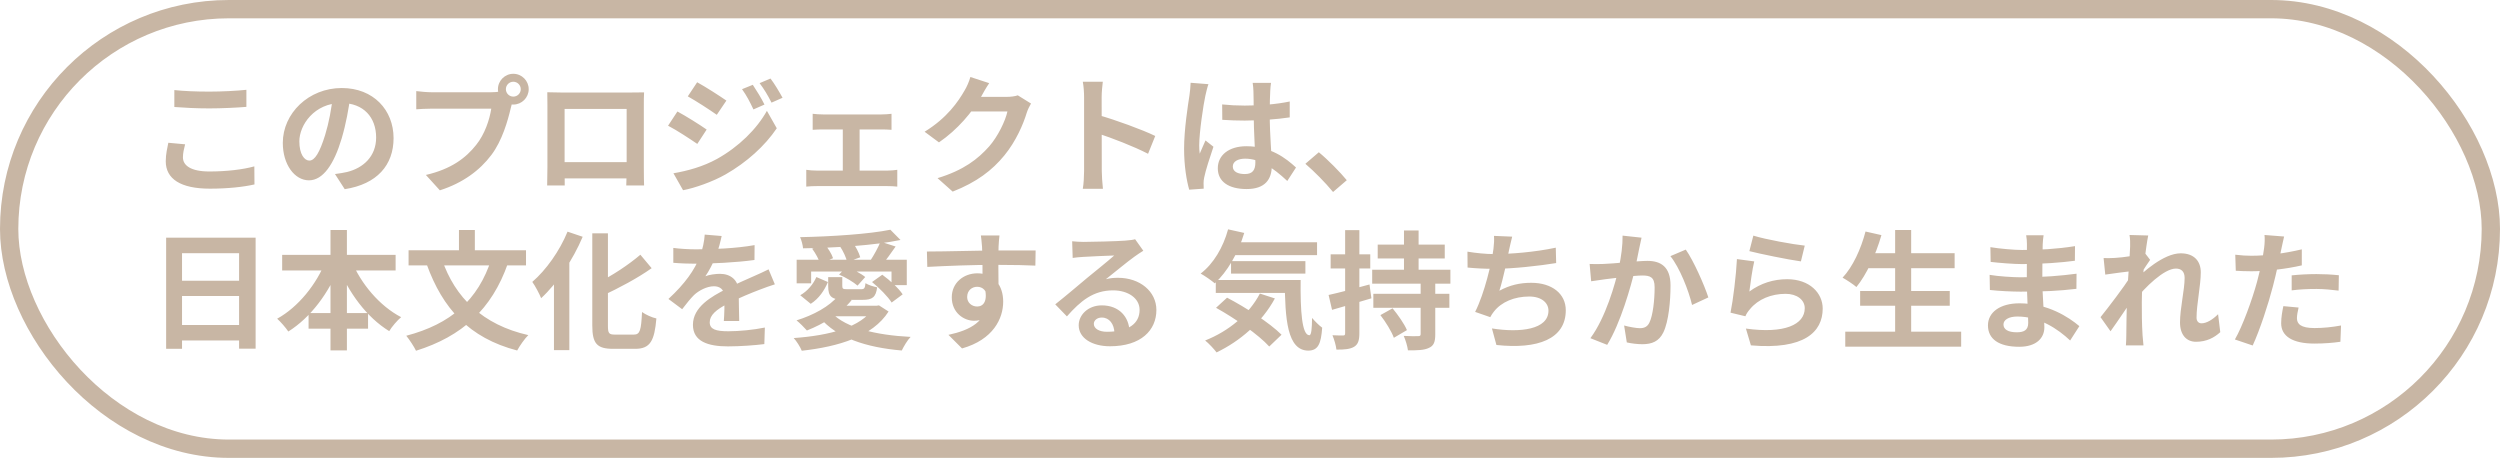
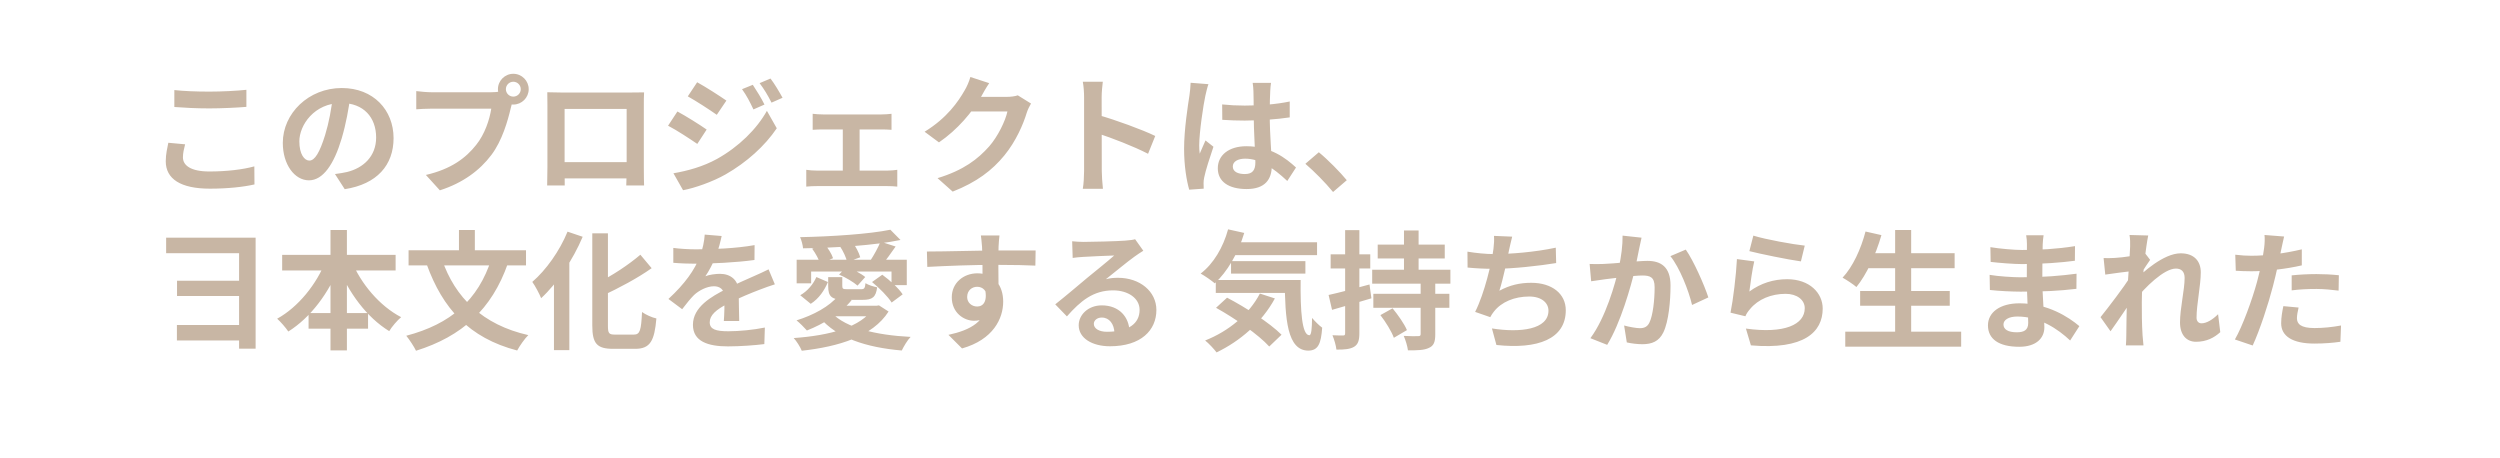
<svg xmlns="http://www.w3.org/2000/svg" width="273" height="50" viewBox="0 0 273 50" fill="none">
-   <rect x="1" y="1" width="271" height="48" rx="24" stroke="#C8B6A4" stroke-width="2" />
-   <path d="M19.038 9.836C20.074 9.948 21.376 10.004 22.86 10.004C24.232 10.004 25.842 9.92 26.906 9.808V11.67C25.926 11.754 24.204 11.838 22.86 11.838C21.404 11.838 20.186 11.768 19.038 11.684V9.836ZM20.214 15.758C20.088 16.262 19.976 16.71 19.976 17.186C19.976 18.068 20.844 18.726 22.86 18.726C24.736 18.726 26.528 18.516 27.774 18.166L27.788 20.14C26.556 20.42 24.876 20.602 22.916 20.602C19.724 20.602 18.1 19.538 18.1 17.606C18.1 16.808 18.282 16.122 18.38 15.59L20.214 15.758ZM38.274 10.41C38.078 11.838 37.798 13.476 37.308 15.128C36.468 17.956 35.264 19.692 33.738 19.692C32.17 19.692 30.882 17.97 30.882 15.604C30.882 12.384 33.696 9.612 37.322 9.612C40.78 9.612 42.978 12.02 42.978 15.086C42.978 18.026 41.172 20.112 37.644 20.658L36.58 19.006C37.126 18.936 37.518 18.866 37.896 18.782C39.674 18.348 41.074 17.074 41.074 15.016C41.074 12.818 39.702 11.25 37.28 11.25C34.312 11.25 32.688 13.672 32.688 15.436C32.688 16.85 33.248 17.536 33.78 17.536C34.382 17.536 34.914 16.64 35.502 14.75C35.908 13.434 36.216 11.824 36.356 10.354L38.274 10.41ZM55.242 9.738C55.242 10.186 55.606 10.55 56.054 10.55C56.502 10.55 56.866 10.186 56.866 9.738C56.866 9.29 56.502 8.926 56.054 8.926C55.606 8.926 55.242 9.29 55.242 9.738ZM54.374 9.738C54.374 8.814 55.13 8.058 56.054 8.058C56.978 8.058 57.734 8.814 57.734 9.738C57.734 10.662 56.978 11.418 56.054 11.418C55.13 11.418 54.374 10.662 54.374 9.738ZM56.082 10.844C55.942 11.11 55.844 11.516 55.774 11.81C55.452 13.182 54.836 15.366 53.66 16.92C52.4 18.6 50.538 19.986 48.032 20.784L46.506 19.104C49.292 18.46 50.874 17.242 51.994 15.828C52.932 14.666 53.464 13.07 53.646 11.866C52.792 11.866 48.172 11.866 47.122 11.866C46.478 11.866 45.82 11.908 45.456 11.936V9.948C45.876 10.004 46.66 10.074 47.122 10.074C48.172 10.074 52.82 10.074 53.604 10.074C53.884 10.074 54.332 10.06 54.696 9.962L56.082 10.844ZM59.764 10.074C60.324 10.088 60.856 10.102 61.234 10.102C62.256 10.102 67.94 10.102 68.948 10.102C69.298 10.102 69.816 10.102 70.334 10.088C70.306 10.508 70.306 11.012 70.306 11.446C70.306 12.3 70.306 17.452 70.306 18.306C70.306 18.852 70.32 20.196 70.334 20.252H68.388C68.388 20.196 68.43 19.104 68.43 18.334C68.43 17.522 68.43 11.894 68.43 11.894H61.654C61.654 11.894 61.654 17.508 61.654 18.334C61.654 19.006 61.668 20.182 61.668 20.252H59.75C59.75 20.182 59.778 18.95 59.778 18.278C59.778 17.438 59.778 12.258 59.778 11.446C59.778 11.04 59.778 10.48 59.764 10.074ZM69.116 17.704V19.482H60.702V17.704H69.116ZM82.206 9.262C82.598 9.85 83.172 10.774 83.48 11.418L82.276 11.95C81.856 11.068 81.548 10.466 81.03 9.738L82.206 9.262ZM84.138 8.576C84.572 9.136 85.118 10.06 85.454 10.676L84.25 11.208C83.802 10.326 83.466 9.78 82.948 9.08L84.138 8.576ZM76.13 8.982C77.054 9.486 78.594 10.48 79.322 10.984L78.272 12.538C77.502 11.992 76.032 11.04 75.108 10.522L76.13 8.982ZM73.54 18.922C75.094 18.656 76.774 18.194 78.3 17.354C80.68 16.024 82.626 14.106 83.746 12.104L84.824 14.008C83.522 15.94 81.548 17.718 79.252 19.034C77.838 19.846 75.822 20.546 74.59 20.77L73.54 18.922ZM73.974 12.174C74.912 12.678 76.452 13.644 77.166 14.148L76.144 15.716C75.346 15.17 73.904 14.218 72.952 13.728L73.974 12.174ZM88.744 12.426C89.052 12.468 89.556 12.496 89.864 12.496H96.262C96.612 12.496 97.018 12.468 97.354 12.426V14.176C97.004 14.148 96.584 14.134 96.262 14.134H89.864C89.556 14.134 89.052 14.148 88.744 14.176V12.426ZM92.034 19.58V13.378H93.868V19.58H92.034ZM88.044 18.544C88.394 18.6 88.828 18.628 89.192 18.628H96.92C97.312 18.628 97.69 18.586 97.984 18.544V20.378C97.69 20.336 97.172 20.322 96.92 20.322H89.192C88.842 20.322 88.408 20.336 88.044 20.378V18.544ZM112.586 11.306C112.432 11.572 112.236 11.95 112.124 12.3C111.746 13.56 110.948 15.422 109.674 16.976C108.344 18.6 106.664 19.888 104.032 20.924L102.38 19.454C105.236 18.586 106.79 17.368 108.022 15.982C108.974 14.89 109.786 13.21 110.01 12.174H105.292L105.936 10.578C106.552 10.578 109.492 10.578 109.926 10.578C110.36 10.578 110.836 10.522 111.144 10.41L112.586 11.306ZM108.022 9.08C107.686 9.57 107.322 10.214 107.168 10.508C106.216 12.202 104.55 14.176 102.534 15.548L100.966 14.386C103.416 12.888 104.648 11.082 105.334 9.878C105.544 9.542 105.838 8.898 105.964 8.408L108.022 9.08ZM118.382 18.67C118.382 17.592 118.382 11.796 118.382 10.62C118.382 10.116 118.34 9.43 118.242 8.926H120.426C120.37 9.43 120.3 10.032 120.3 10.62C120.3 12.16 120.314 17.634 120.314 18.67C120.314 19.062 120.37 20.042 120.44 20.616H118.242C118.34 20.07 118.382 19.216 118.382 18.67ZM119.894 12.552C121.756 13.07 124.78 14.176 126.152 14.848L125.368 16.794C123.772 15.968 121.42 15.072 119.894 14.568V12.552ZM133.46 11.404C134.272 11.488 135.07 11.53 135.924 11.53C137.632 11.53 139.382 11.39 140.838 11.082V12.818C139.368 13.042 137.604 13.154 135.924 13.168C135.098 13.168 134.3 13.14 133.474 13.084L133.46 11.404ZM138.794 9.052C138.752 9.318 138.724 9.654 138.71 9.948C138.682 10.41 138.654 11.376 138.654 12.384C138.654 14.96 138.878 16.78 138.878 18.11C138.878 19.58 138.15 20.644 136.134 20.644C134.188 20.644 132.984 19.846 132.984 18.376C132.984 16.948 134.188 15.968 136.106 15.968C138.738 15.968 140.432 17.284 141.524 18.292L140.572 19.762C138.962 18.264 137.548 17.326 135.966 17.326C135.168 17.326 134.622 17.648 134.622 18.18C134.622 18.754 135.182 19.006 135.938 19.006C136.792 19.006 137.086 18.558 137.086 17.732C137.086 16.766 136.904 14.414 136.904 12.398C136.904 11.334 136.89 10.396 136.876 9.976C136.876 9.752 136.834 9.318 136.792 9.052H138.794ZM131.962 9.192C131.85 9.472 131.682 10.2 131.626 10.452C131.416 11.39 130.954 14.47 130.954 15.87C130.954 16.136 130.968 16.5 131.01 16.78C131.206 16.29 131.444 15.814 131.64 15.338L132.508 16.024C132.116 17.186 131.654 18.6 131.5 19.37C131.458 19.566 131.416 19.874 131.43 20.014C131.43 20.168 131.43 20.406 131.444 20.602L129.862 20.714C129.582 19.748 129.302 18.138 129.302 16.248C129.302 14.134 129.722 11.488 129.89 10.41C129.946 10.018 130.002 9.472 130.016 9.038L131.962 9.192ZM145.57 20.966C144.716 19.93 143.526 18.726 142.546 17.886L144.016 16.626C145.01 17.438 146.354 18.81 147.068 19.678L145.57 20.966ZM18.142 25.954H27.914V38.078H26.108V27.648H19.878V38.092H18.142V25.954ZM19.332 30.658H26.864V32.324H19.332V30.658ZM19.318 35.488H26.864V37.182H19.318V35.488ZM30.812 27.83H43.202V29.538H30.812V27.83ZM33.696 34.186H40.192V35.894H33.696V34.186ZM36.09 25.114H37.882V38.26H36.09V25.114ZM35.586 28.446L37.126 28.936C35.922 31.988 33.934 34.662 31.484 36.202C31.204 35.782 30.644 35.138 30.266 34.802C32.562 33.542 34.592 31.022 35.586 28.446ZM38.386 28.488C39.408 30.98 41.452 33.416 43.804 34.634C43.384 34.984 42.782 35.684 42.502 36.16C40.038 34.648 38.078 31.974 36.86 28.992L38.386 28.488ZM53.674 28.236L55.466 28.754C53.702 33.794 50.44 36.734 45.428 38.302C45.232 37.882 44.7 37.07 44.364 36.664C49.208 35.39 52.218 32.8 53.674 28.236ZM48.27 28.348C49.684 32.492 52.708 35.474 57.692 36.594C57.286 36.986 56.74 37.784 56.474 38.274C51.224 36.902 48.34 33.696 46.59 28.852L48.27 28.348ZM44.616 27.326H57.44V28.978H44.616V27.326ZM50.118 25.114H51.854V28.334H50.118V25.114ZM64.678 25.478H66.386V35.558C66.386 36.398 66.484 36.538 67.17 36.538C67.478 36.538 68.878 36.538 69.214 36.538C69.9 36.538 70.012 36.048 70.11 34.074C70.516 34.368 71.202 34.676 71.678 34.774C71.468 37.196 71.02 38.092 69.368 38.092C68.962 38.092 67.338 38.092 66.96 38.092C65.196 38.092 64.678 37.532 64.678 35.544V25.478ZM69.928 27.816L71.16 29.286C69.578 30.406 67.576 31.456 65.756 32.31C65.644 31.918 65.322 31.33 65.084 30.966C66.82 30.14 68.682 28.88 69.928 27.816ZM61.976 25.296L63.628 25.856C62.578 28.348 60.856 30.938 59.092 32.562C58.924 32.128 58.434 31.204 58.126 30.784C59.638 29.482 61.108 27.41 61.976 25.296ZM60.492 29.244L62.144 27.592L62.172 27.62V38.232H60.492V29.244ZM78.804 25.772C78.692 26.29 78.51 27.116 78.118 28.124C77.824 28.81 77.418 29.608 77.026 30.168C77.404 30 78.146 29.902 78.622 29.902C79.784 29.902 80.666 30.588 80.666 31.89C80.666 32.646 80.708 34.172 80.722 35.054H79.042C79.098 34.396 79.126 33.206 79.112 32.45C79.112 31.554 78.552 31.26 77.964 31.26C77.194 31.26 76.312 31.722 75.78 32.226C75.36 32.646 74.968 33.15 74.492 33.766L72.994 32.646C74.786 30.994 75.864 29.482 76.452 27.942C76.732 27.186 76.914 26.332 76.956 25.618L78.804 25.772ZM73.526 27.074C74.24 27.172 75.276 27.228 75.99 27.228C77.838 27.228 80.372 27.13 82.402 26.766L82.388 28.39C80.414 28.67 77.6 28.796 75.892 28.796C75.318 28.796 74.296 28.768 73.526 28.698V27.074ZM84.614 31.05C84.18 31.176 83.424 31.456 82.948 31.638C82.038 31.988 80.778 32.492 79.462 33.164C78.188 33.822 77.502 34.424 77.502 35.194C77.502 35.964 78.174 36.174 79.532 36.174C80.722 36.174 82.29 36.02 83.522 35.768L83.466 37.574C82.528 37.7 80.82 37.826 79.49 37.826C77.306 37.826 75.668 37.28 75.668 35.474C75.668 33.528 77.67 32.38 79.35 31.54C80.638 30.868 81.52 30.532 82.36 30.14C82.906 29.902 83.396 29.678 83.928 29.412L84.614 31.05ZM86.994 28.362H99.02V31.134H97.354V29.65H88.576V30.938H86.994V28.362ZM97.228 25.086L98.334 26.206C95.436 26.808 91.236 27.06 87.694 27.116C87.666 26.766 87.512 26.206 87.372 25.898C90.83 25.828 94.904 25.562 97.228 25.086ZM88.688 27.158L90.004 26.612C90.41 27.074 90.816 27.718 90.97 28.194L89.556 28.782C89.43 28.334 89.052 27.648 88.688 27.158ZM91.712 26.878L93.056 26.388C93.434 26.906 93.812 27.606 93.938 28.096L92.51 28.614C92.412 28.152 92.076 27.41 91.712 26.878ZM95.226 30.798L96.346 30C97.158 30.588 98.138 31.484 98.572 32.142L97.368 33.038C96.962 32.394 96.024 31.442 95.226 30.798ZM91.628 29.986L92.44 29.132C93.14 29.412 94.036 29.874 94.484 30.252L93.644 31.19C93.21 30.812 92.356 30.294 91.628 29.986ZM96.15 26.388L97.802 26.92C97.284 27.662 96.752 28.418 96.318 28.908L95.058 28.432C95.436 27.858 95.912 27.004 96.15 26.388ZM95.38 33.388H95.716L95.982 33.346L97.032 34.018C95.296 36.748 91.558 37.854 87.554 38.302C87.4 37.91 86.98 37.238 86.672 36.916C90.592 36.636 94.064 35.74 95.38 33.626V33.388ZM90.83 34.186C92.412 35.81 95.632 36.594 99.44 36.79C99.09 37.14 98.684 37.84 98.474 38.274C94.568 37.938 91.418 36.902 89.528 34.69L90.83 34.186ZM91.558 32.268L93 32.772C91.838 34.228 89.892 35.39 88.114 36.09C87.862 35.796 87.302 35.236 86.98 34.984C88.8 34.424 90.606 33.458 91.558 32.268ZM90.438 30.266H91.978V31.232C91.978 31.554 92.076 31.582 92.552 31.582C92.762 31.582 93.728 31.582 94.022 31.582C94.372 31.582 94.456 31.498 94.512 30.924C94.806 31.12 95.394 31.302 95.786 31.372C95.646 32.464 95.254 32.744 94.204 32.744C93.868 32.744 92.664 32.744 92.342 32.744C90.802 32.744 90.438 32.408 90.438 31.246V30.266ZM89.15 30.252L90.41 30.798C90.032 31.694 89.444 32.59 88.534 33.178L87.386 32.24C88.184 31.792 88.814 31.022 89.15 30.252ZM91.194 33.388H95.758V34.536H90.046L91.194 33.388ZM109.142 25.716C109.1 25.954 109.058 26.696 109.044 26.92C109.002 27.844 109.03 30.7 109.044 31.82L107.294 31.232C107.294 30.364 107.294 27.676 107.238 26.934C107.196 26.374 107.14 25.898 107.112 25.716H109.142ZM101.218 27.466C103.304 27.466 107 27.354 108.75 27.354C110.178 27.354 112.306 27.34 113.09 27.354L113.062 29.006C112.194 28.964 110.766 28.922 108.708 28.922C106.16 28.922 103.374 29.034 101.26 29.146L101.218 27.466ZM108.806 31.61C108.806 33.892 107.966 35.026 106.356 35.026C105.278 35.026 103.934 34.172 103.934 32.464C103.934 30.882 105.222 29.846 106.734 29.846C108.582 29.846 109.548 31.204 109.548 32.94C109.548 34.774 108.47 37.084 105.054 38.05L103.57 36.566C105.95 36.048 107.812 35.11 107.812 32.66C107.812 31.75 107.322 31.316 106.706 31.316C106.16 31.316 105.614 31.694 105.614 32.436C105.614 33.066 106.132 33.472 106.706 33.472C107.364 33.472 107.938 32.912 107.49 31.246L108.806 31.61ZM117.08 26.346C117.472 26.388 117.948 26.416 118.34 26.416C119.096 26.416 122.078 26.346 122.876 26.276C123.464 26.234 123.786 26.178 123.954 26.122L124.85 27.382C124.528 27.592 124.192 27.788 123.884 28.026C123.128 28.558 121.658 29.79 120.762 30.49C121.238 30.364 121.658 30.336 122.092 30.336C124.472 30.336 126.278 31.82 126.278 33.85C126.278 36.062 124.598 37.812 121.21 37.812C119.264 37.812 117.794 36.93 117.794 35.516C117.794 34.382 118.83 33.346 120.314 33.346C122.232 33.346 123.296 34.634 123.338 36.174L121.7 36.384C121.672 35.376 121.14 34.676 120.314 34.676C119.796 34.676 119.446 34.998 119.446 35.362C119.446 35.88 120.02 36.23 120.874 36.23C123.24 36.23 124.444 35.334 124.444 33.836C124.444 32.562 123.184 31.708 121.546 31.708C119.39 31.708 118.004 32.856 116.506 34.55L115.232 33.234C116.226 32.45 117.92 31.022 118.732 30.336C119.516 29.692 120.986 28.516 121.672 27.9C120.958 27.928 119.026 27.998 118.27 28.054C117.892 28.082 117.458 28.11 117.136 28.166L117.08 26.346ZM134.275 26.458H143.823V27.858H134.275V26.458ZM134.429 28.516H142.549V29.874H134.429V28.516ZM132.763 30.574H140.855V31.988H132.763V30.574ZM134.107 25.044L135.871 25.436C135.199 27.676 134.009 29.692 132.651 30.938C132.315 30.644 131.545 30.112 131.111 29.874C132.511 28.81 133.575 27.004 134.107 25.044ZM137.579 32.058L139.217 32.59C137.789 35.222 135.409 37.252 132.847 38.484C132.595 38.134 131.979 37.476 131.601 37.182C134.177 36.16 136.389 34.34 137.579 32.058ZM140.295 30.574H142.031C141.989 33.948 142.171 36.608 142.983 36.608C143.207 36.608 143.263 35.852 143.277 34.718C143.613 35.11 144.033 35.53 144.383 35.782C144.257 37.532 143.949 38.274 142.871 38.288C140.561 38.274 140.323 34.858 140.295 30.574ZM132.791 33.612L133.995 32.506C136.011 33.556 138.657 35.264 139.945 36.552L138.601 37.84C137.439 36.552 134.863 34.76 132.791 33.612ZM150.445 26.71H157.767V28.222H150.445V26.71ZM149.969 32.086H158.271V33.612H149.969V32.086ZM149.843 29.454H158.383V30.98H149.843V29.454ZM153.315 25.17H154.911V30.238H153.315V25.17ZM155.135 30.714H156.731V36.496C156.731 37.336 156.577 37.756 156.031 37.994C155.513 38.246 154.771 38.26 153.749 38.26C153.693 37.798 153.483 37.126 153.287 36.678C153.917 36.72 154.645 36.72 154.855 36.706C155.079 36.706 155.135 36.65 155.135 36.468V30.714ZM150.739 34.41L152.069 33.668C152.657 34.382 153.357 35.376 153.637 36.048L152.209 36.888C151.971 36.216 151.327 35.166 150.739 34.41ZM145.083 32.212C146.231 31.96 147.925 31.512 149.549 31.064L149.759 32.576C148.289 33.024 146.707 33.472 145.461 33.836L145.083 32.212ZM145.307 27.774H149.633V29.314H145.307V27.774ZM146.889 25.128H148.443V36.398C148.443 37.168 148.303 37.602 147.869 37.868C147.449 38.12 146.833 38.19 145.937 38.176C145.895 37.756 145.699 37.07 145.503 36.608C146.007 36.636 146.497 36.636 146.665 36.636C146.833 36.636 146.889 36.58 146.889 36.384V25.128ZM165.131 25.842C164.991 26.346 164.907 26.822 164.795 27.27C164.571 28.39 164.151 30.448 163.731 31.75C164.865 31.134 165.957 30.882 167.217 30.882C169.471 30.882 170.983 32.072 170.983 33.878C170.983 37.014 167.945 38.162 163.409 37.672L162.919 35.866C165.999 36.356 169.093 35.992 169.093 33.92C169.093 33.094 168.365 32.38 166.993 32.38C165.383 32.38 163.955 32.968 163.129 34.032C162.975 34.228 162.863 34.396 162.737 34.634L161.085 34.06C162.121 32.016 162.905 28.614 163.087 27.172C163.157 26.584 163.171 26.22 163.143 25.758L165.131 25.842ZM160.245 27.48C161.155 27.634 162.275 27.746 163.143 27.746C164.935 27.746 167.595 27.536 169.891 27.046L169.933 28.726C168.155 29.02 165.187 29.356 163.157 29.356C162.093 29.356 161.085 29.3 160.259 29.216L160.245 27.48ZM179.257 25.954C179.173 26.318 179.089 26.766 179.005 27.116C178.879 27.746 178.697 28.614 178.557 29.328C178.095 31.302 176.961 35.292 175.505 37.658L173.671 36.93C175.337 34.69 176.387 30.994 176.779 29.23C177.045 27.97 177.199 26.78 177.185 25.73L179.257 25.954ZM184.087 27.256C184.941 28.474 186.117 31.134 186.551 32.478L184.773 33.304C184.409 31.736 183.415 29.216 182.407 27.97L184.087 27.256ZM173.587 28.824C174.091 28.852 174.567 28.838 175.085 28.824C176.205 28.796 178.851 28.488 179.901 28.488C181.371 28.488 182.421 29.146 182.421 31.176C182.421 32.828 182.225 35.096 181.637 36.3C181.161 37.28 180.391 37.588 179.341 37.588C178.795 37.588 178.137 37.504 177.647 37.392L177.353 35.544C177.899 35.698 178.697 35.838 179.061 35.838C179.537 35.838 179.887 35.698 180.111 35.236C180.503 34.452 180.685 32.744 180.685 31.372C180.685 30.252 180.195 30.084 179.327 30.084C178.487 30.084 176.079 30.392 175.309 30.49C174.903 30.546 174.175 30.644 173.755 30.714L173.587 28.824ZM191.465 25.73C192.795 26.15 195.847 26.696 197.079 26.822L196.659 28.544C195.231 28.348 192.123 27.704 191.031 27.424L191.465 25.73ZM191.563 28.544C191.367 29.328 191.129 31.022 191.031 31.834C192.291 30.91 193.691 30.49 195.161 30.49C197.611 30.49 199.039 32.002 199.039 33.696C199.039 36.258 197.009 38.218 191.199 37.714L190.653 35.88C194.867 36.468 197.079 35.446 197.079 33.654C197.079 32.744 196.225 32.086 194.993 32.086C193.411 32.086 191.997 32.674 191.115 33.738C190.863 34.032 190.709 34.256 190.597 34.536L188.973 34.144C189.253 32.772 189.589 30.028 189.673 28.292L191.563 28.544ZM203.701 27.648H213.445V29.286H203.701V27.648ZM203.127 31.778H212.913V33.388H203.127V31.778ZM201.503 36.216H214.159V37.854H201.503V36.216ZM206.949 25.114H208.699V37.028H206.949V25.114ZM203.715 25.282L205.451 25.674C204.835 27.844 203.813 30 202.721 31.344C202.385 31.05 201.643 30.56 201.209 30.322C202.315 29.146 203.211 27.214 203.715 25.282ZM223.161 25.688C223.119 25.968 223.077 26.318 223.063 26.682C223.035 27.396 223.021 29.384 223.021 30.56C223.021 32.1 223.245 34.634 223.245 35.74C223.245 36.944 222.335 37.868 220.501 37.868C218.261 37.868 217.085 37.014 217.085 35.53C217.085 34.116 218.387 33.122 220.529 33.122C223.609 33.122 225.905 34.634 227.067 35.614L226.059 37.182C224.729 35.922 222.699 34.564 220.305 34.564C219.325 34.564 218.779 34.942 218.779 35.432C218.779 35.964 219.269 36.286 220.235 36.286C220.977 36.286 221.481 36.076 221.481 35.264C221.481 34.424 221.327 31.918 221.327 30.56C221.327 29.216 221.341 27.438 221.341 26.64C221.341 26.388 221.313 25.954 221.257 25.688H223.161ZM217.351 26.99C218.345 27.158 219.955 27.298 220.809 27.298C222.713 27.298 224.547 27.2 226.591 26.878L226.577 28.474C225.149 28.67 222.923 28.838 220.823 28.838C219.927 28.838 218.303 28.712 217.379 28.6L217.351 26.99ZM217.267 30.014C218.191 30.182 219.899 30.28 220.641 30.28C223.231 30.28 225.037 30.112 226.759 29.888L226.745 31.54C224.813 31.764 223.287 31.848 220.627 31.848C219.801 31.848 218.219 31.778 217.295 31.666L217.267 30.014ZM242.453 36.272C241.795 36.874 240.955 37.322 239.807 37.322C238.757 37.322 238.057 36.566 238.057 35.208C238.057 33.682 238.561 31.638 238.561 30.35C238.561 29.664 238.211 29.328 237.609 29.328C236.307 29.328 234.221 31.386 233.101 32.814L233.087 30.658C233.941 29.762 236.279 27.662 238.127 27.662C239.639 27.662 240.325 28.558 240.325 29.734C240.325 31.176 239.863 33.234 239.863 34.69C239.863 35.054 240.059 35.306 240.409 35.306C240.927 35.306 241.585 34.942 242.215 34.312L242.453 36.272ZM232.779 29.608C232.149 29.678 230.819 29.846 229.895 29.986L229.713 28.18C230.105 28.194 230.427 28.194 230.931 28.166C231.813 28.124 233.605 27.858 234.235 27.648L234.795 28.376C234.557 28.698 234.123 29.384 233.885 29.748L233.073 32.38C232.457 33.276 231.211 35.152 230.469 36.174L229.377 34.634C230.259 33.542 231.939 31.33 232.639 30.224L232.667 29.86L232.779 29.608ZM232.611 26.906C232.611 26.514 232.625 26.094 232.541 25.66L234.585 25.716C234.347 26.836 233.885 30.504 233.885 33.01C233.885 34.144 233.885 35.334 233.969 36.636C233.983 36.888 234.039 37.406 234.067 37.714H232.149C232.177 37.392 232.191 36.902 232.191 36.678C232.205 35.32 232.219 34.382 232.261 32.632C232.303 31.386 232.611 27.466 232.611 26.906ZM249.425 25.828C249.327 26.22 249.201 26.85 249.131 27.158C248.935 28.11 248.585 29.818 248.207 31.246C247.703 33.206 246.765 36.062 245.995 37.728L244.049 37.07C244.875 35.656 245.939 32.73 246.471 30.77C246.821 29.454 247.143 27.914 247.241 27.088C247.311 26.57 247.325 25.996 247.283 25.66L249.425 25.828ZM245.855 27.928C247.563 27.928 249.537 27.662 251.357 27.228V28.978C249.621 29.384 247.423 29.622 245.841 29.622C245.155 29.622 244.637 29.594 244.147 29.566L244.091 27.816C244.819 27.9 245.281 27.928 245.855 27.928ZM250.251 30.07C251.035 29.986 252.043 29.93 252.953 29.93C253.751 29.93 254.591 29.972 255.403 30.056L255.375 31.736C254.661 31.652 253.807 31.554 252.967 31.554C252.001 31.554 251.133 31.596 250.251 31.708V30.07ZM251.007 33.584C250.909 33.99 250.825 34.438 250.825 34.746C250.825 35.362 251.231 35.824 252.743 35.824C253.681 35.824 254.647 35.726 255.641 35.544L255.571 37.322C254.787 37.434 253.849 37.518 252.729 37.518C250.363 37.518 249.103 36.72 249.103 35.306C249.103 34.648 249.229 33.976 249.341 33.43L251.007 33.584Z" fill="#C8B6A4" />
+   <path d="M19.038 9.836C20.074 9.948 21.376 10.004 22.86 10.004C24.232 10.004 25.842 9.92 26.906 9.808V11.67C25.926 11.754 24.204 11.838 22.86 11.838C21.404 11.838 20.186 11.768 19.038 11.684V9.836ZM20.214 15.758C20.088 16.262 19.976 16.71 19.976 17.186C19.976 18.068 20.844 18.726 22.86 18.726C24.736 18.726 26.528 18.516 27.774 18.166L27.788 20.14C26.556 20.42 24.876 20.602 22.916 20.602C19.724 20.602 18.1 19.538 18.1 17.606C18.1 16.808 18.282 16.122 18.38 15.59L20.214 15.758ZM38.274 10.41C38.078 11.838 37.798 13.476 37.308 15.128C36.468 17.956 35.264 19.692 33.738 19.692C32.17 19.692 30.882 17.97 30.882 15.604C30.882 12.384 33.696 9.612 37.322 9.612C40.78 9.612 42.978 12.02 42.978 15.086C42.978 18.026 41.172 20.112 37.644 20.658L36.58 19.006C37.126 18.936 37.518 18.866 37.896 18.782C39.674 18.348 41.074 17.074 41.074 15.016C41.074 12.818 39.702 11.25 37.28 11.25C34.312 11.25 32.688 13.672 32.688 15.436C32.688 16.85 33.248 17.536 33.78 17.536C34.382 17.536 34.914 16.64 35.502 14.75C35.908 13.434 36.216 11.824 36.356 10.354L38.274 10.41ZM55.242 9.738C55.242 10.186 55.606 10.55 56.054 10.55C56.502 10.55 56.866 10.186 56.866 9.738C56.866 9.29 56.502 8.926 56.054 8.926C55.606 8.926 55.242 9.29 55.242 9.738ZM54.374 9.738C54.374 8.814 55.13 8.058 56.054 8.058C56.978 8.058 57.734 8.814 57.734 9.738C57.734 10.662 56.978 11.418 56.054 11.418C55.13 11.418 54.374 10.662 54.374 9.738ZM56.082 10.844C55.942 11.11 55.844 11.516 55.774 11.81C55.452 13.182 54.836 15.366 53.66 16.92C52.4 18.6 50.538 19.986 48.032 20.784L46.506 19.104C49.292 18.46 50.874 17.242 51.994 15.828C52.932 14.666 53.464 13.07 53.646 11.866C52.792 11.866 48.172 11.866 47.122 11.866C46.478 11.866 45.82 11.908 45.456 11.936V9.948C45.876 10.004 46.66 10.074 47.122 10.074C48.172 10.074 52.82 10.074 53.604 10.074C53.884 10.074 54.332 10.06 54.696 9.962L56.082 10.844ZM59.764 10.074C60.324 10.088 60.856 10.102 61.234 10.102C62.256 10.102 67.94 10.102 68.948 10.102C69.298 10.102 69.816 10.102 70.334 10.088C70.306 10.508 70.306 11.012 70.306 11.446C70.306 12.3 70.306 17.452 70.306 18.306C70.306 18.852 70.32 20.196 70.334 20.252H68.388C68.388 20.196 68.43 19.104 68.43 18.334C68.43 17.522 68.43 11.894 68.43 11.894H61.654C61.654 11.894 61.654 17.508 61.654 18.334C61.654 19.006 61.668 20.182 61.668 20.252H59.75C59.75 20.182 59.778 18.95 59.778 18.278C59.778 17.438 59.778 12.258 59.778 11.446C59.778 11.04 59.778 10.48 59.764 10.074ZM69.116 17.704V19.482H60.702V17.704H69.116ZM82.206 9.262C82.598 9.85 83.172 10.774 83.48 11.418L82.276 11.95C81.856 11.068 81.548 10.466 81.03 9.738L82.206 9.262ZM84.138 8.576C84.572 9.136 85.118 10.06 85.454 10.676L84.25 11.208C83.802 10.326 83.466 9.78 82.948 9.08L84.138 8.576ZM76.13 8.982C77.054 9.486 78.594 10.48 79.322 10.984L78.272 12.538C77.502 11.992 76.032 11.04 75.108 10.522L76.13 8.982ZM73.54 18.922C75.094 18.656 76.774 18.194 78.3 17.354C80.68 16.024 82.626 14.106 83.746 12.104L84.824 14.008C83.522 15.94 81.548 17.718 79.252 19.034C77.838 19.846 75.822 20.546 74.59 20.77L73.54 18.922ZM73.974 12.174C74.912 12.678 76.452 13.644 77.166 14.148L76.144 15.716C75.346 15.17 73.904 14.218 72.952 13.728L73.974 12.174ZM88.744 12.426C89.052 12.468 89.556 12.496 89.864 12.496H96.262C96.612 12.496 97.018 12.468 97.354 12.426V14.176C97.004 14.148 96.584 14.134 96.262 14.134H89.864C89.556 14.134 89.052 14.148 88.744 14.176V12.426ZM92.034 19.58V13.378H93.868V19.58H92.034ZM88.044 18.544C88.394 18.6 88.828 18.628 89.192 18.628H96.92C97.312 18.628 97.69 18.586 97.984 18.544V20.378C97.69 20.336 97.172 20.322 96.92 20.322H89.192C88.842 20.322 88.408 20.336 88.044 20.378V18.544ZM112.586 11.306C112.432 11.572 112.236 11.95 112.124 12.3C111.746 13.56 110.948 15.422 109.674 16.976C108.344 18.6 106.664 19.888 104.032 20.924L102.38 19.454C105.236 18.586 106.79 17.368 108.022 15.982C108.974 14.89 109.786 13.21 110.01 12.174H105.292L105.936 10.578C106.552 10.578 109.492 10.578 109.926 10.578C110.36 10.578 110.836 10.522 111.144 10.41L112.586 11.306ZM108.022 9.08C107.686 9.57 107.322 10.214 107.168 10.508C106.216 12.202 104.55 14.176 102.534 15.548L100.966 14.386C103.416 12.888 104.648 11.082 105.334 9.878C105.544 9.542 105.838 8.898 105.964 8.408L108.022 9.08ZM118.382 18.67C118.382 17.592 118.382 11.796 118.382 10.62C118.382 10.116 118.34 9.43 118.242 8.926H120.426C120.37 9.43 120.3 10.032 120.3 10.62C120.3 12.16 120.314 17.634 120.314 18.67C120.314 19.062 120.37 20.042 120.44 20.616H118.242C118.34 20.07 118.382 19.216 118.382 18.67ZM119.894 12.552C121.756 13.07 124.78 14.176 126.152 14.848L125.368 16.794C123.772 15.968 121.42 15.072 119.894 14.568V12.552ZM133.46 11.404C134.272 11.488 135.07 11.53 135.924 11.53C137.632 11.53 139.382 11.39 140.838 11.082V12.818C139.368 13.042 137.604 13.154 135.924 13.168C135.098 13.168 134.3 13.14 133.474 13.084L133.46 11.404ZM138.794 9.052C138.752 9.318 138.724 9.654 138.71 9.948C138.682 10.41 138.654 11.376 138.654 12.384C138.654 14.96 138.878 16.78 138.878 18.11C138.878 19.58 138.15 20.644 136.134 20.644C134.188 20.644 132.984 19.846 132.984 18.376C132.984 16.948 134.188 15.968 136.106 15.968C138.738 15.968 140.432 17.284 141.524 18.292L140.572 19.762C138.962 18.264 137.548 17.326 135.966 17.326C135.168 17.326 134.622 17.648 134.622 18.18C134.622 18.754 135.182 19.006 135.938 19.006C136.792 19.006 137.086 18.558 137.086 17.732C137.086 16.766 136.904 14.414 136.904 12.398C136.904 11.334 136.89 10.396 136.876 9.976C136.876 9.752 136.834 9.318 136.792 9.052H138.794ZM131.962 9.192C131.85 9.472 131.682 10.2 131.626 10.452C131.416 11.39 130.954 14.47 130.954 15.87C130.954 16.136 130.968 16.5 131.01 16.78C131.206 16.29 131.444 15.814 131.64 15.338L132.508 16.024C132.116 17.186 131.654 18.6 131.5 19.37C131.458 19.566 131.416 19.874 131.43 20.014C131.43 20.168 131.43 20.406 131.444 20.602L129.862 20.714C129.582 19.748 129.302 18.138 129.302 16.248C129.302 14.134 129.722 11.488 129.89 10.41C129.946 10.018 130.002 9.472 130.016 9.038L131.962 9.192ZM145.57 20.966C144.716 19.93 143.526 18.726 142.546 17.886L144.016 16.626C145.01 17.438 146.354 18.81 147.068 19.678L145.57 20.966ZM18.142 25.954H27.914V38.078H26.108V27.648H19.878H18.142V25.954ZM19.332 30.658H26.864V32.324H19.332V30.658ZM19.318 35.488H26.864V37.182H19.318V35.488ZM30.812 27.83H43.202V29.538H30.812V27.83ZM33.696 34.186H40.192V35.894H33.696V34.186ZM36.09 25.114H37.882V38.26H36.09V25.114ZM35.586 28.446L37.126 28.936C35.922 31.988 33.934 34.662 31.484 36.202C31.204 35.782 30.644 35.138 30.266 34.802C32.562 33.542 34.592 31.022 35.586 28.446ZM38.386 28.488C39.408 30.98 41.452 33.416 43.804 34.634C43.384 34.984 42.782 35.684 42.502 36.16C40.038 34.648 38.078 31.974 36.86 28.992L38.386 28.488ZM53.674 28.236L55.466 28.754C53.702 33.794 50.44 36.734 45.428 38.302C45.232 37.882 44.7 37.07 44.364 36.664C49.208 35.39 52.218 32.8 53.674 28.236ZM48.27 28.348C49.684 32.492 52.708 35.474 57.692 36.594C57.286 36.986 56.74 37.784 56.474 38.274C51.224 36.902 48.34 33.696 46.59 28.852L48.27 28.348ZM44.616 27.326H57.44V28.978H44.616V27.326ZM50.118 25.114H51.854V28.334H50.118V25.114ZM64.678 25.478H66.386V35.558C66.386 36.398 66.484 36.538 67.17 36.538C67.478 36.538 68.878 36.538 69.214 36.538C69.9 36.538 70.012 36.048 70.11 34.074C70.516 34.368 71.202 34.676 71.678 34.774C71.468 37.196 71.02 38.092 69.368 38.092C68.962 38.092 67.338 38.092 66.96 38.092C65.196 38.092 64.678 37.532 64.678 35.544V25.478ZM69.928 27.816L71.16 29.286C69.578 30.406 67.576 31.456 65.756 32.31C65.644 31.918 65.322 31.33 65.084 30.966C66.82 30.14 68.682 28.88 69.928 27.816ZM61.976 25.296L63.628 25.856C62.578 28.348 60.856 30.938 59.092 32.562C58.924 32.128 58.434 31.204 58.126 30.784C59.638 29.482 61.108 27.41 61.976 25.296ZM60.492 29.244L62.144 27.592L62.172 27.62V38.232H60.492V29.244ZM78.804 25.772C78.692 26.29 78.51 27.116 78.118 28.124C77.824 28.81 77.418 29.608 77.026 30.168C77.404 30 78.146 29.902 78.622 29.902C79.784 29.902 80.666 30.588 80.666 31.89C80.666 32.646 80.708 34.172 80.722 35.054H79.042C79.098 34.396 79.126 33.206 79.112 32.45C79.112 31.554 78.552 31.26 77.964 31.26C77.194 31.26 76.312 31.722 75.78 32.226C75.36 32.646 74.968 33.15 74.492 33.766L72.994 32.646C74.786 30.994 75.864 29.482 76.452 27.942C76.732 27.186 76.914 26.332 76.956 25.618L78.804 25.772ZM73.526 27.074C74.24 27.172 75.276 27.228 75.99 27.228C77.838 27.228 80.372 27.13 82.402 26.766L82.388 28.39C80.414 28.67 77.6 28.796 75.892 28.796C75.318 28.796 74.296 28.768 73.526 28.698V27.074ZM84.614 31.05C84.18 31.176 83.424 31.456 82.948 31.638C82.038 31.988 80.778 32.492 79.462 33.164C78.188 33.822 77.502 34.424 77.502 35.194C77.502 35.964 78.174 36.174 79.532 36.174C80.722 36.174 82.29 36.02 83.522 35.768L83.466 37.574C82.528 37.7 80.82 37.826 79.49 37.826C77.306 37.826 75.668 37.28 75.668 35.474C75.668 33.528 77.67 32.38 79.35 31.54C80.638 30.868 81.52 30.532 82.36 30.14C82.906 29.902 83.396 29.678 83.928 29.412L84.614 31.05ZM86.994 28.362H99.02V31.134H97.354V29.65H88.576V30.938H86.994V28.362ZM97.228 25.086L98.334 26.206C95.436 26.808 91.236 27.06 87.694 27.116C87.666 26.766 87.512 26.206 87.372 25.898C90.83 25.828 94.904 25.562 97.228 25.086ZM88.688 27.158L90.004 26.612C90.41 27.074 90.816 27.718 90.97 28.194L89.556 28.782C89.43 28.334 89.052 27.648 88.688 27.158ZM91.712 26.878L93.056 26.388C93.434 26.906 93.812 27.606 93.938 28.096L92.51 28.614C92.412 28.152 92.076 27.41 91.712 26.878ZM95.226 30.798L96.346 30C97.158 30.588 98.138 31.484 98.572 32.142L97.368 33.038C96.962 32.394 96.024 31.442 95.226 30.798ZM91.628 29.986L92.44 29.132C93.14 29.412 94.036 29.874 94.484 30.252L93.644 31.19C93.21 30.812 92.356 30.294 91.628 29.986ZM96.15 26.388L97.802 26.92C97.284 27.662 96.752 28.418 96.318 28.908L95.058 28.432C95.436 27.858 95.912 27.004 96.15 26.388ZM95.38 33.388H95.716L95.982 33.346L97.032 34.018C95.296 36.748 91.558 37.854 87.554 38.302C87.4 37.91 86.98 37.238 86.672 36.916C90.592 36.636 94.064 35.74 95.38 33.626V33.388ZM90.83 34.186C92.412 35.81 95.632 36.594 99.44 36.79C99.09 37.14 98.684 37.84 98.474 38.274C94.568 37.938 91.418 36.902 89.528 34.69L90.83 34.186ZM91.558 32.268L93 32.772C91.838 34.228 89.892 35.39 88.114 36.09C87.862 35.796 87.302 35.236 86.98 34.984C88.8 34.424 90.606 33.458 91.558 32.268ZM90.438 30.266H91.978V31.232C91.978 31.554 92.076 31.582 92.552 31.582C92.762 31.582 93.728 31.582 94.022 31.582C94.372 31.582 94.456 31.498 94.512 30.924C94.806 31.12 95.394 31.302 95.786 31.372C95.646 32.464 95.254 32.744 94.204 32.744C93.868 32.744 92.664 32.744 92.342 32.744C90.802 32.744 90.438 32.408 90.438 31.246V30.266ZM89.15 30.252L90.41 30.798C90.032 31.694 89.444 32.59 88.534 33.178L87.386 32.24C88.184 31.792 88.814 31.022 89.15 30.252ZM91.194 33.388H95.758V34.536H90.046L91.194 33.388ZM109.142 25.716C109.1 25.954 109.058 26.696 109.044 26.92C109.002 27.844 109.03 30.7 109.044 31.82L107.294 31.232C107.294 30.364 107.294 27.676 107.238 26.934C107.196 26.374 107.14 25.898 107.112 25.716H109.142ZM101.218 27.466C103.304 27.466 107 27.354 108.75 27.354C110.178 27.354 112.306 27.34 113.09 27.354L113.062 29.006C112.194 28.964 110.766 28.922 108.708 28.922C106.16 28.922 103.374 29.034 101.26 29.146L101.218 27.466ZM108.806 31.61C108.806 33.892 107.966 35.026 106.356 35.026C105.278 35.026 103.934 34.172 103.934 32.464C103.934 30.882 105.222 29.846 106.734 29.846C108.582 29.846 109.548 31.204 109.548 32.94C109.548 34.774 108.47 37.084 105.054 38.05L103.57 36.566C105.95 36.048 107.812 35.11 107.812 32.66C107.812 31.75 107.322 31.316 106.706 31.316C106.16 31.316 105.614 31.694 105.614 32.436C105.614 33.066 106.132 33.472 106.706 33.472C107.364 33.472 107.938 32.912 107.49 31.246L108.806 31.61ZM117.08 26.346C117.472 26.388 117.948 26.416 118.34 26.416C119.096 26.416 122.078 26.346 122.876 26.276C123.464 26.234 123.786 26.178 123.954 26.122L124.85 27.382C124.528 27.592 124.192 27.788 123.884 28.026C123.128 28.558 121.658 29.79 120.762 30.49C121.238 30.364 121.658 30.336 122.092 30.336C124.472 30.336 126.278 31.82 126.278 33.85C126.278 36.062 124.598 37.812 121.21 37.812C119.264 37.812 117.794 36.93 117.794 35.516C117.794 34.382 118.83 33.346 120.314 33.346C122.232 33.346 123.296 34.634 123.338 36.174L121.7 36.384C121.672 35.376 121.14 34.676 120.314 34.676C119.796 34.676 119.446 34.998 119.446 35.362C119.446 35.88 120.02 36.23 120.874 36.23C123.24 36.23 124.444 35.334 124.444 33.836C124.444 32.562 123.184 31.708 121.546 31.708C119.39 31.708 118.004 32.856 116.506 34.55L115.232 33.234C116.226 32.45 117.92 31.022 118.732 30.336C119.516 29.692 120.986 28.516 121.672 27.9C120.958 27.928 119.026 27.998 118.27 28.054C117.892 28.082 117.458 28.11 117.136 28.166L117.08 26.346ZM134.275 26.458H143.823V27.858H134.275V26.458ZM134.429 28.516H142.549V29.874H134.429V28.516ZM132.763 30.574H140.855V31.988H132.763V30.574ZM134.107 25.044L135.871 25.436C135.199 27.676 134.009 29.692 132.651 30.938C132.315 30.644 131.545 30.112 131.111 29.874C132.511 28.81 133.575 27.004 134.107 25.044ZM137.579 32.058L139.217 32.59C137.789 35.222 135.409 37.252 132.847 38.484C132.595 38.134 131.979 37.476 131.601 37.182C134.177 36.16 136.389 34.34 137.579 32.058ZM140.295 30.574H142.031C141.989 33.948 142.171 36.608 142.983 36.608C143.207 36.608 143.263 35.852 143.277 34.718C143.613 35.11 144.033 35.53 144.383 35.782C144.257 37.532 143.949 38.274 142.871 38.288C140.561 38.274 140.323 34.858 140.295 30.574ZM132.791 33.612L133.995 32.506C136.011 33.556 138.657 35.264 139.945 36.552L138.601 37.84C137.439 36.552 134.863 34.76 132.791 33.612ZM150.445 26.71H157.767V28.222H150.445V26.71ZM149.969 32.086H158.271V33.612H149.969V32.086ZM149.843 29.454H158.383V30.98H149.843V29.454ZM153.315 25.17H154.911V30.238H153.315V25.17ZM155.135 30.714H156.731V36.496C156.731 37.336 156.577 37.756 156.031 37.994C155.513 38.246 154.771 38.26 153.749 38.26C153.693 37.798 153.483 37.126 153.287 36.678C153.917 36.72 154.645 36.72 154.855 36.706C155.079 36.706 155.135 36.65 155.135 36.468V30.714ZM150.739 34.41L152.069 33.668C152.657 34.382 153.357 35.376 153.637 36.048L152.209 36.888C151.971 36.216 151.327 35.166 150.739 34.41ZM145.083 32.212C146.231 31.96 147.925 31.512 149.549 31.064L149.759 32.576C148.289 33.024 146.707 33.472 145.461 33.836L145.083 32.212ZM145.307 27.774H149.633V29.314H145.307V27.774ZM146.889 25.128H148.443V36.398C148.443 37.168 148.303 37.602 147.869 37.868C147.449 38.12 146.833 38.19 145.937 38.176C145.895 37.756 145.699 37.07 145.503 36.608C146.007 36.636 146.497 36.636 146.665 36.636C146.833 36.636 146.889 36.58 146.889 36.384V25.128ZM165.131 25.842C164.991 26.346 164.907 26.822 164.795 27.27C164.571 28.39 164.151 30.448 163.731 31.75C164.865 31.134 165.957 30.882 167.217 30.882C169.471 30.882 170.983 32.072 170.983 33.878C170.983 37.014 167.945 38.162 163.409 37.672L162.919 35.866C165.999 36.356 169.093 35.992 169.093 33.92C169.093 33.094 168.365 32.38 166.993 32.38C165.383 32.38 163.955 32.968 163.129 34.032C162.975 34.228 162.863 34.396 162.737 34.634L161.085 34.06C162.121 32.016 162.905 28.614 163.087 27.172C163.157 26.584 163.171 26.22 163.143 25.758L165.131 25.842ZM160.245 27.48C161.155 27.634 162.275 27.746 163.143 27.746C164.935 27.746 167.595 27.536 169.891 27.046L169.933 28.726C168.155 29.02 165.187 29.356 163.157 29.356C162.093 29.356 161.085 29.3 160.259 29.216L160.245 27.48ZM179.257 25.954C179.173 26.318 179.089 26.766 179.005 27.116C178.879 27.746 178.697 28.614 178.557 29.328C178.095 31.302 176.961 35.292 175.505 37.658L173.671 36.93C175.337 34.69 176.387 30.994 176.779 29.23C177.045 27.97 177.199 26.78 177.185 25.73L179.257 25.954ZM184.087 27.256C184.941 28.474 186.117 31.134 186.551 32.478L184.773 33.304C184.409 31.736 183.415 29.216 182.407 27.97L184.087 27.256ZM173.587 28.824C174.091 28.852 174.567 28.838 175.085 28.824C176.205 28.796 178.851 28.488 179.901 28.488C181.371 28.488 182.421 29.146 182.421 31.176C182.421 32.828 182.225 35.096 181.637 36.3C181.161 37.28 180.391 37.588 179.341 37.588C178.795 37.588 178.137 37.504 177.647 37.392L177.353 35.544C177.899 35.698 178.697 35.838 179.061 35.838C179.537 35.838 179.887 35.698 180.111 35.236C180.503 34.452 180.685 32.744 180.685 31.372C180.685 30.252 180.195 30.084 179.327 30.084C178.487 30.084 176.079 30.392 175.309 30.49C174.903 30.546 174.175 30.644 173.755 30.714L173.587 28.824ZM191.465 25.73C192.795 26.15 195.847 26.696 197.079 26.822L196.659 28.544C195.231 28.348 192.123 27.704 191.031 27.424L191.465 25.73ZM191.563 28.544C191.367 29.328 191.129 31.022 191.031 31.834C192.291 30.91 193.691 30.49 195.161 30.49C197.611 30.49 199.039 32.002 199.039 33.696C199.039 36.258 197.009 38.218 191.199 37.714L190.653 35.88C194.867 36.468 197.079 35.446 197.079 33.654C197.079 32.744 196.225 32.086 194.993 32.086C193.411 32.086 191.997 32.674 191.115 33.738C190.863 34.032 190.709 34.256 190.597 34.536L188.973 34.144C189.253 32.772 189.589 30.028 189.673 28.292L191.563 28.544ZM203.701 27.648H213.445V29.286H203.701V27.648ZM203.127 31.778H212.913V33.388H203.127V31.778ZM201.503 36.216H214.159V37.854H201.503V36.216ZM206.949 25.114H208.699V37.028H206.949V25.114ZM203.715 25.282L205.451 25.674C204.835 27.844 203.813 30 202.721 31.344C202.385 31.05 201.643 30.56 201.209 30.322C202.315 29.146 203.211 27.214 203.715 25.282ZM223.161 25.688C223.119 25.968 223.077 26.318 223.063 26.682C223.035 27.396 223.021 29.384 223.021 30.56C223.021 32.1 223.245 34.634 223.245 35.74C223.245 36.944 222.335 37.868 220.501 37.868C218.261 37.868 217.085 37.014 217.085 35.53C217.085 34.116 218.387 33.122 220.529 33.122C223.609 33.122 225.905 34.634 227.067 35.614L226.059 37.182C224.729 35.922 222.699 34.564 220.305 34.564C219.325 34.564 218.779 34.942 218.779 35.432C218.779 35.964 219.269 36.286 220.235 36.286C220.977 36.286 221.481 36.076 221.481 35.264C221.481 34.424 221.327 31.918 221.327 30.56C221.327 29.216 221.341 27.438 221.341 26.64C221.341 26.388 221.313 25.954 221.257 25.688H223.161ZM217.351 26.99C218.345 27.158 219.955 27.298 220.809 27.298C222.713 27.298 224.547 27.2 226.591 26.878L226.577 28.474C225.149 28.67 222.923 28.838 220.823 28.838C219.927 28.838 218.303 28.712 217.379 28.6L217.351 26.99ZM217.267 30.014C218.191 30.182 219.899 30.28 220.641 30.28C223.231 30.28 225.037 30.112 226.759 29.888L226.745 31.54C224.813 31.764 223.287 31.848 220.627 31.848C219.801 31.848 218.219 31.778 217.295 31.666L217.267 30.014ZM242.453 36.272C241.795 36.874 240.955 37.322 239.807 37.322C238.757 37.322 238.057 36.566 238.057 35.208C238.057 33.682 238.561 31.638 238.561 30.35C238.561 29.664 238.211 29.328 237.609 29.328C236.307 29.328 234.221 31.386 233.101 32.814L233.087 30.658C233.941 29.762 236.279 27.662 238.127 27.662C239.639 27.662 240.325 28.558 240.325 29.734C240.325 31.176 239.863 33.234 239.863 34.69C239.863 35.054 240.059 35.306 240.409 35.306C240.927 35.306 241.585 34.942 242.215 34.312L242.453 36.272ZM232.779 29.608C232.149 29.678 230.819 29.846 229.895 29.986L229.713 28.18C230.105 28.194 230.427 28.194 230.931 28.166C231.813 28.124 233.605 27.858 234.235 27.648L234.795 28.376C234.557 28.698 234.123 29.384 233.885 29.748L233.073 32.38C232.457 33.276 231.211 35.152 230.469 36.174L229.377 34.634C230.259 33.542 231.939 31.33 232.639 30.224L232.667 29.86L232.779 29.608ZM232.611 26.906C232.611 26.514 232.625 26.094 232.541 25.66L234.585 25.716C234.347 26.836 233.885 30.504 233.885 33.01C233.885 34.144 233.885 35.334 233.969 36.636C233.983 36.888 234.039 37.406 234.067 37.714H232.149C232.177 37.392 232.191 36.902 232.191 36.678C232.205 35.32 232.219 34.382 232.261 32.632C232.303 31.386 232.611 27.466 232.611 26.906ZM249.425 25.828C249.327 26.22 249.201 26.85 249.131 27.158C248.935 28.11 248.585 29.818 248.207 31.246C247.703 33.206 246.765 36.062 245.995 37.728L244.049 37.07C244.875 35.656 245.939 32.73 246.471 30.77C246.821 29.454 247.143 27.914 247.241 27.088C247.311 26.57 247.325 25.996 247.283 25.66L249.425 25.828ZM245.855 27.928C247.563 27.928 249.537 27.662 251.357 27.228V28.978C249.621 29.384 247.423 29.622 245.841 29.622C245.155 29.622 244.637 29.594 244.147 29.566L244.091 27.816C244.819 27.9 245.281 27.928 245.855 27.928ZM250.251 30.07C251.035 29.986 252.043 29.93 252.953 29.93C253.751 29.93 254.591 29.972 255.403 30.056L255.375 31.736C254.661 31.652 253.807 31.554 252.967 31.554C252.001 31.554 251.133 31.596 250.251 31.708V30.07ZM251.007 33.584C250.909 33.99 250.825 34.438 250.825 34.746C250.825 35.362 251.231 35.824 252.743 35.824C253.681 35.824 254.647 35.726 255.641 35.544L255.571 37.322C254.787 37.434 253.849 37.518 252.729 37.518C250.363 37.518 249.103 36.72 249.103 35.306C249.103 34.648 249.229 33.976 249.341 33.43L251.007 33.584Z" fill="#C8B6A4" />
</svg>